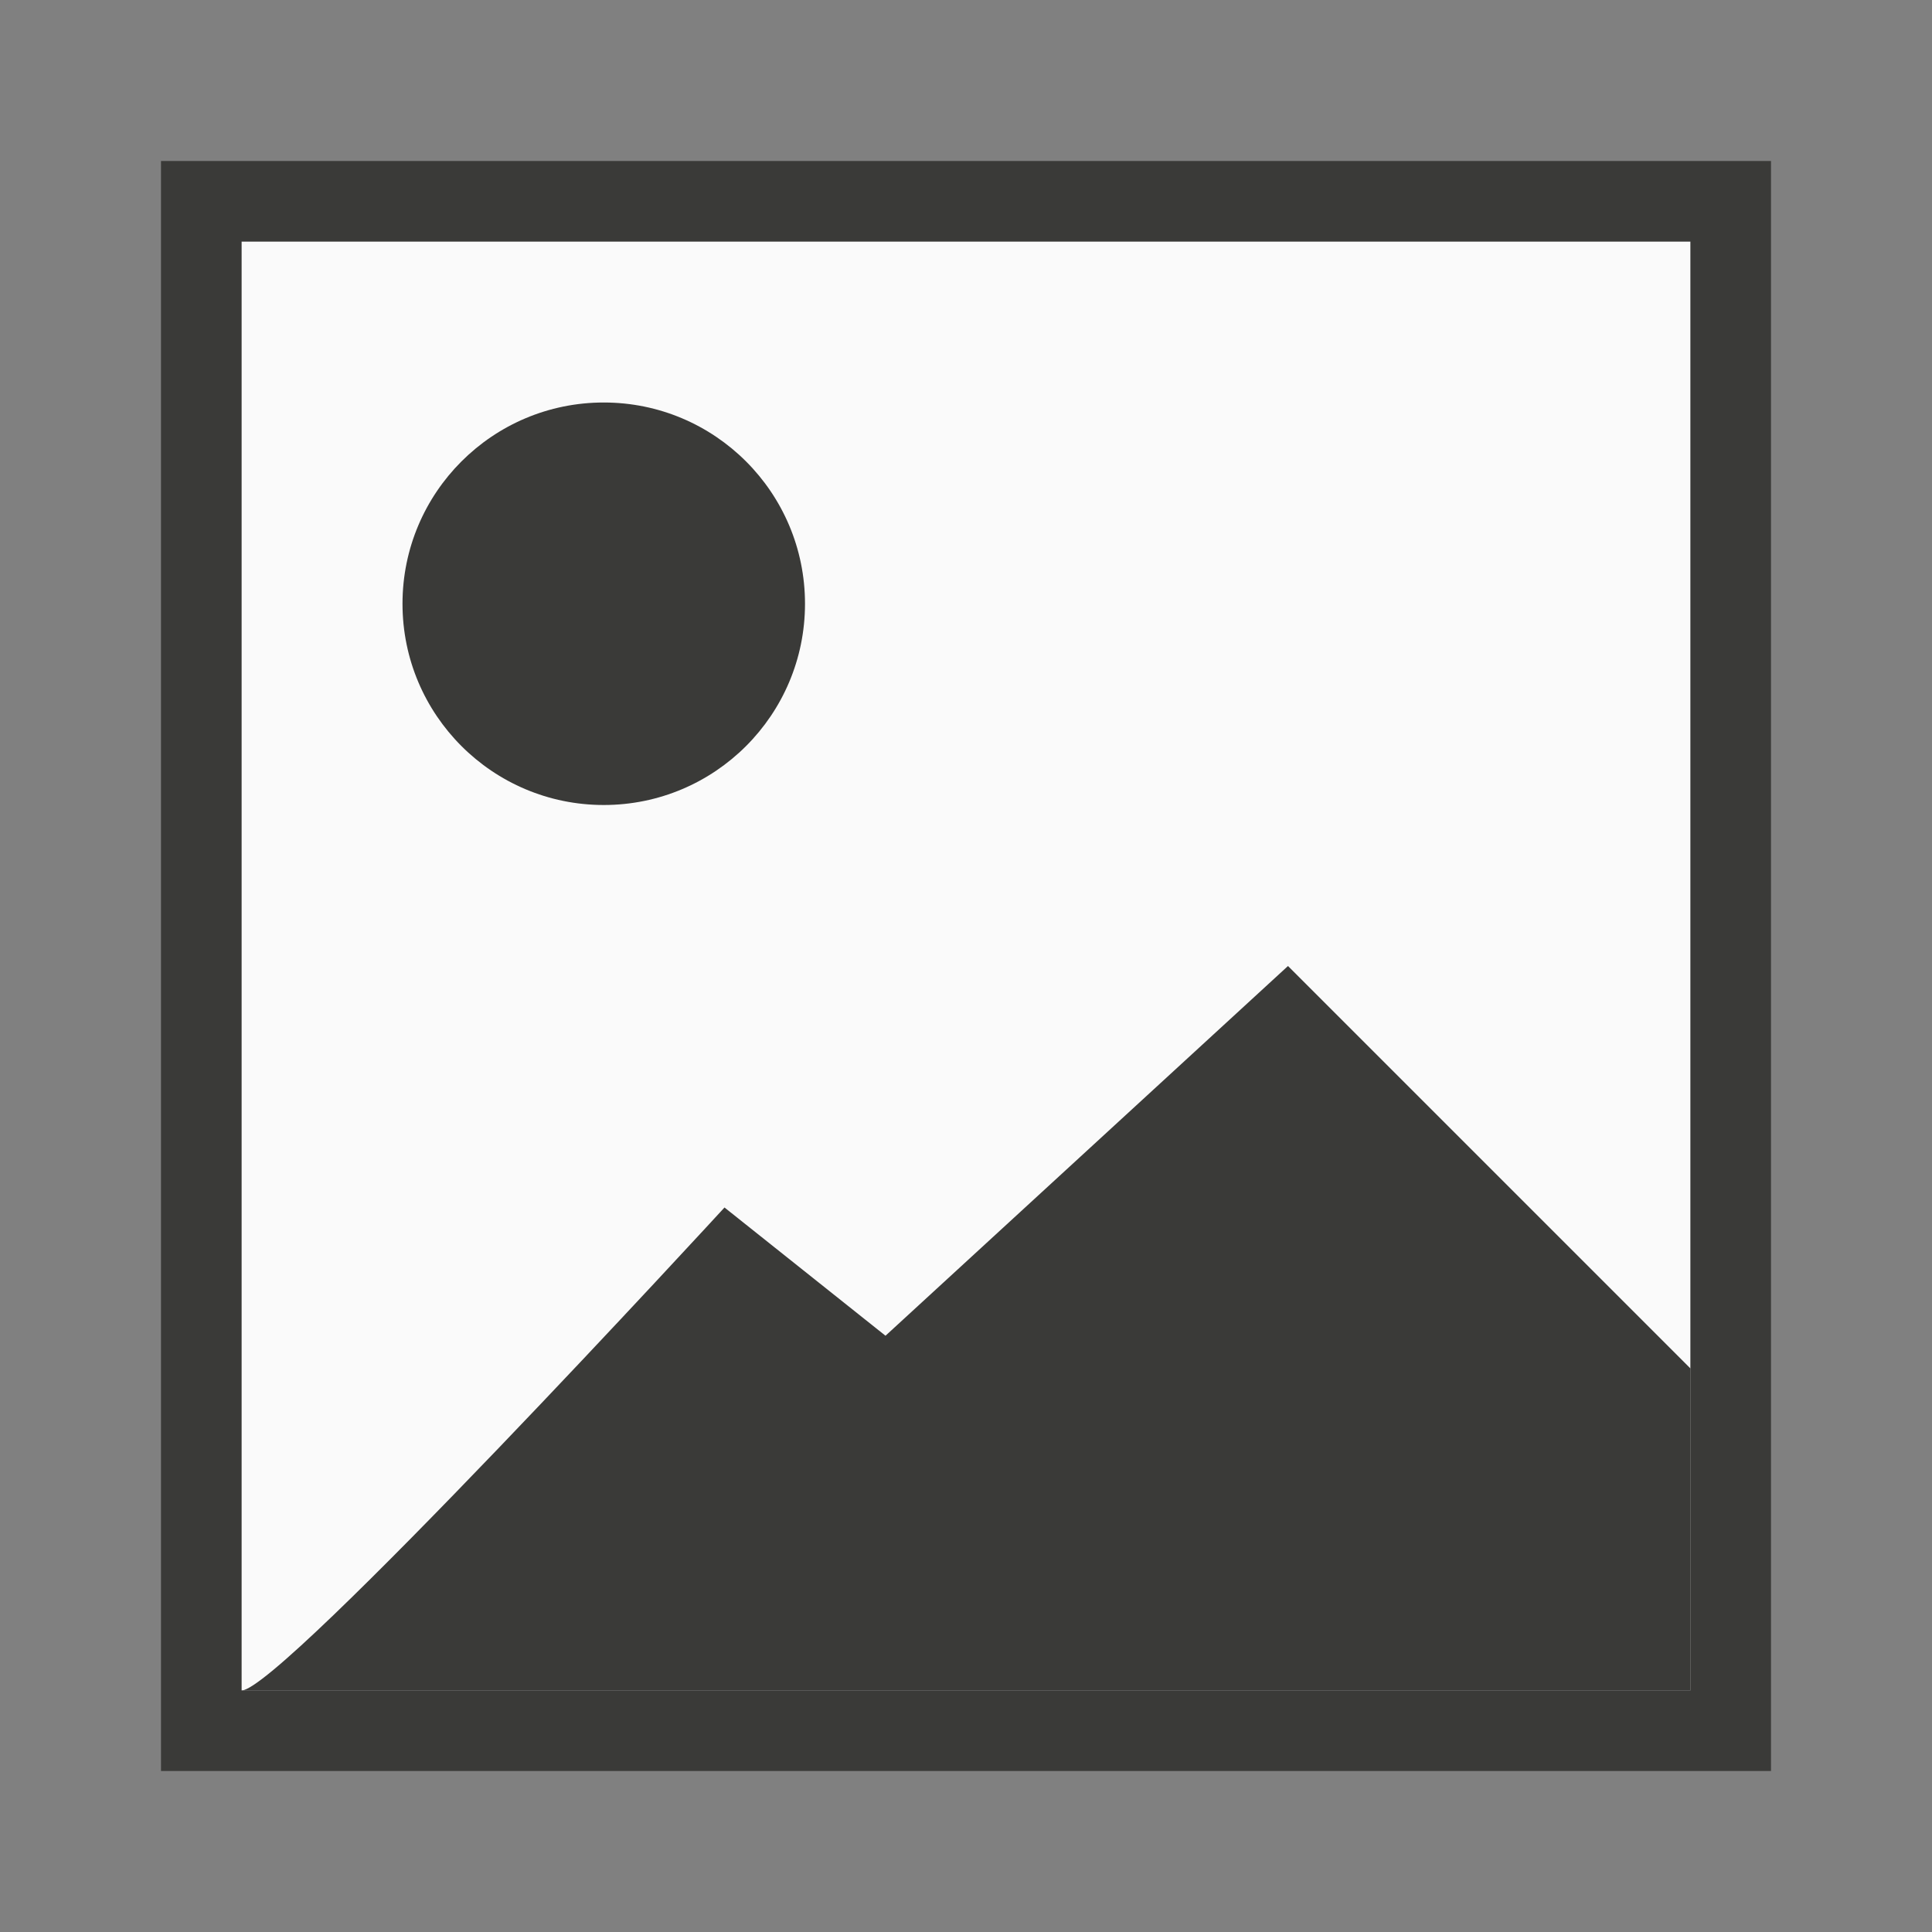
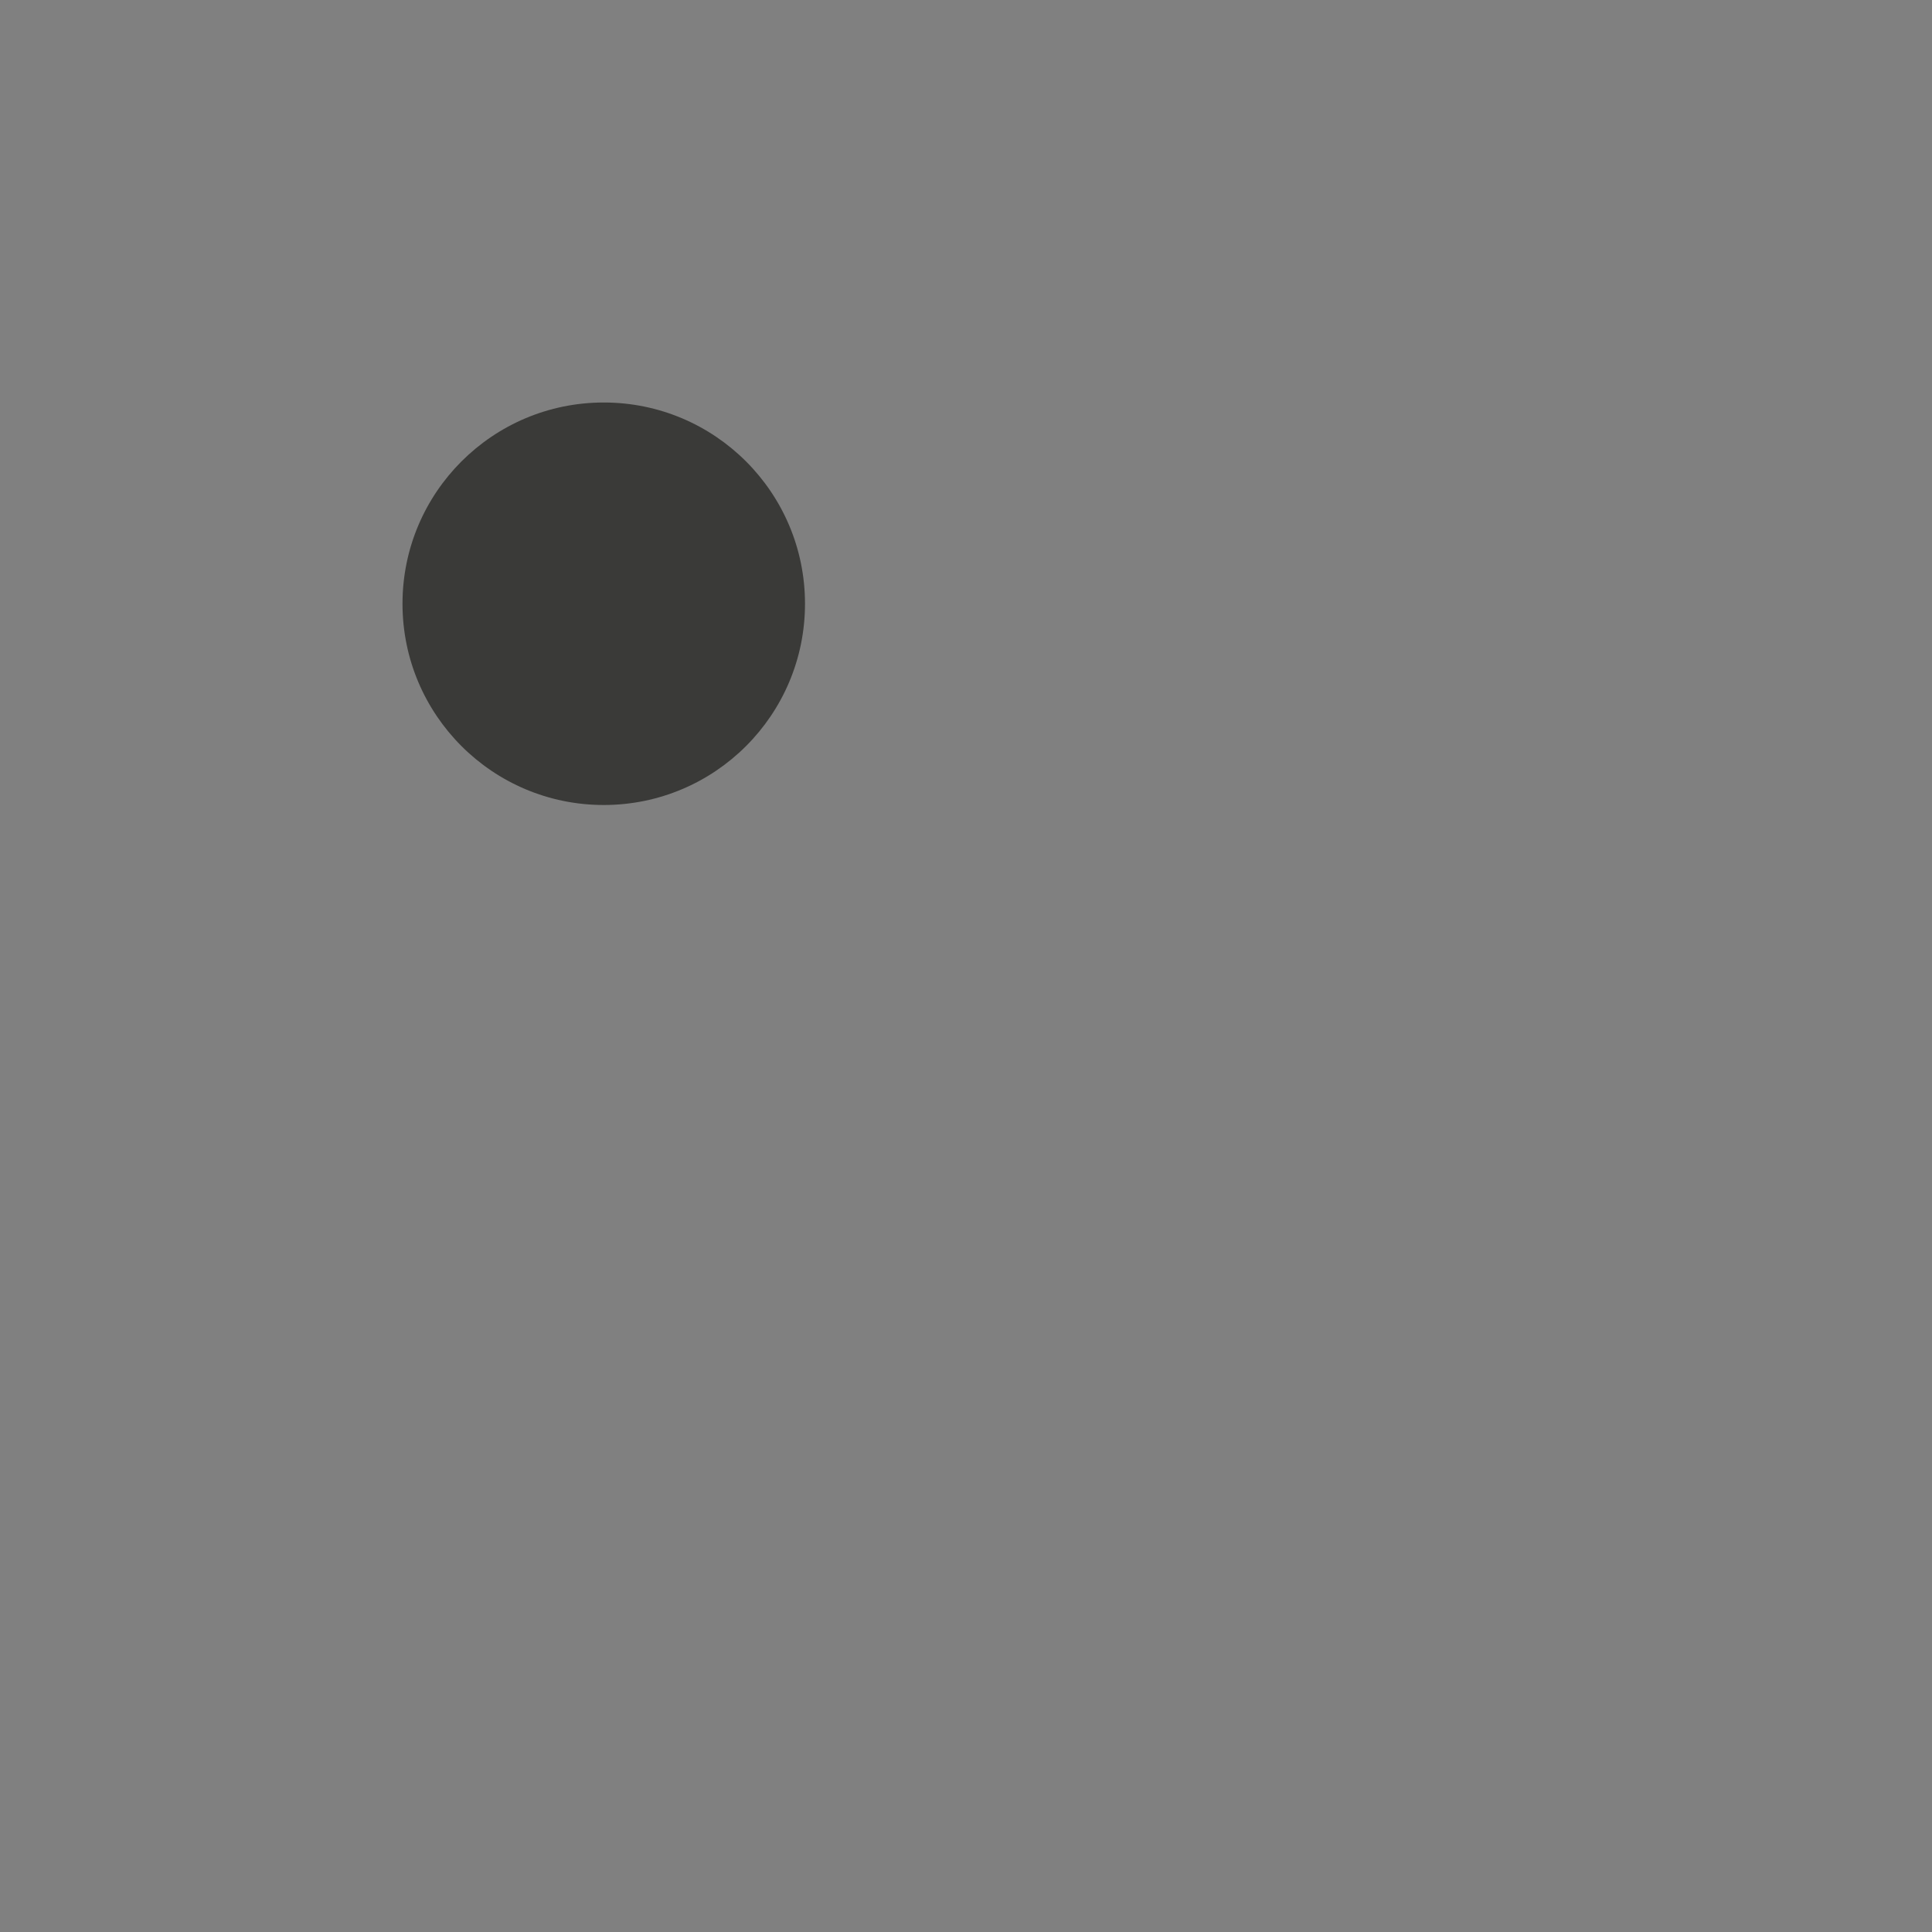
<svg xmlns="http://www.w3.org/2000/svg" viewBox="0 0 24 24">
  <rect x="0" y="0" width="24" height="24" fill="#808080" stroke="none" />
-   <path d="m3 3h18v18h-18z" fill="#fafafa" />
  <g fill="#3a3a38">
-     <path d="m2 2v20h20v-20zm1 1h18v18h-18z" />
    <circle cx="7.5" cy="7.5" r="2.5" />
-     <path d="m3 21c.488 0 6-6 6-6l2 1.593 5-4.593 5 5v4z" fill-rule="evenodd" />
  </g>
</svg>